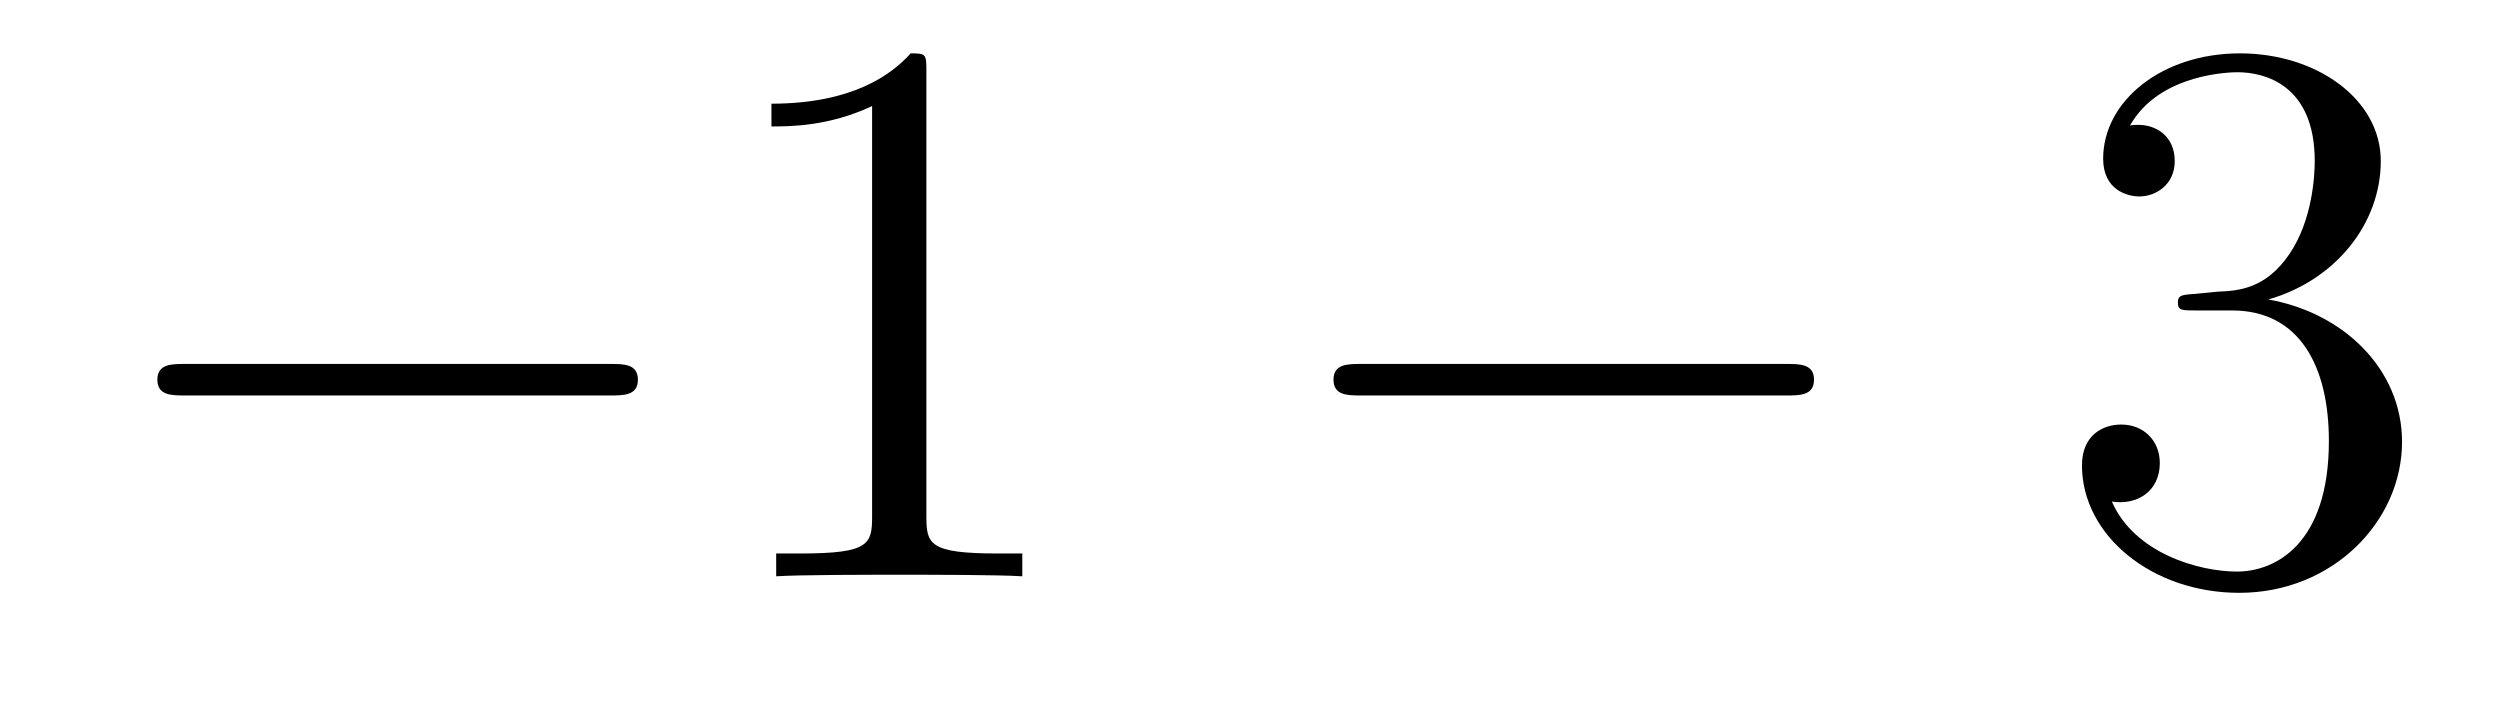
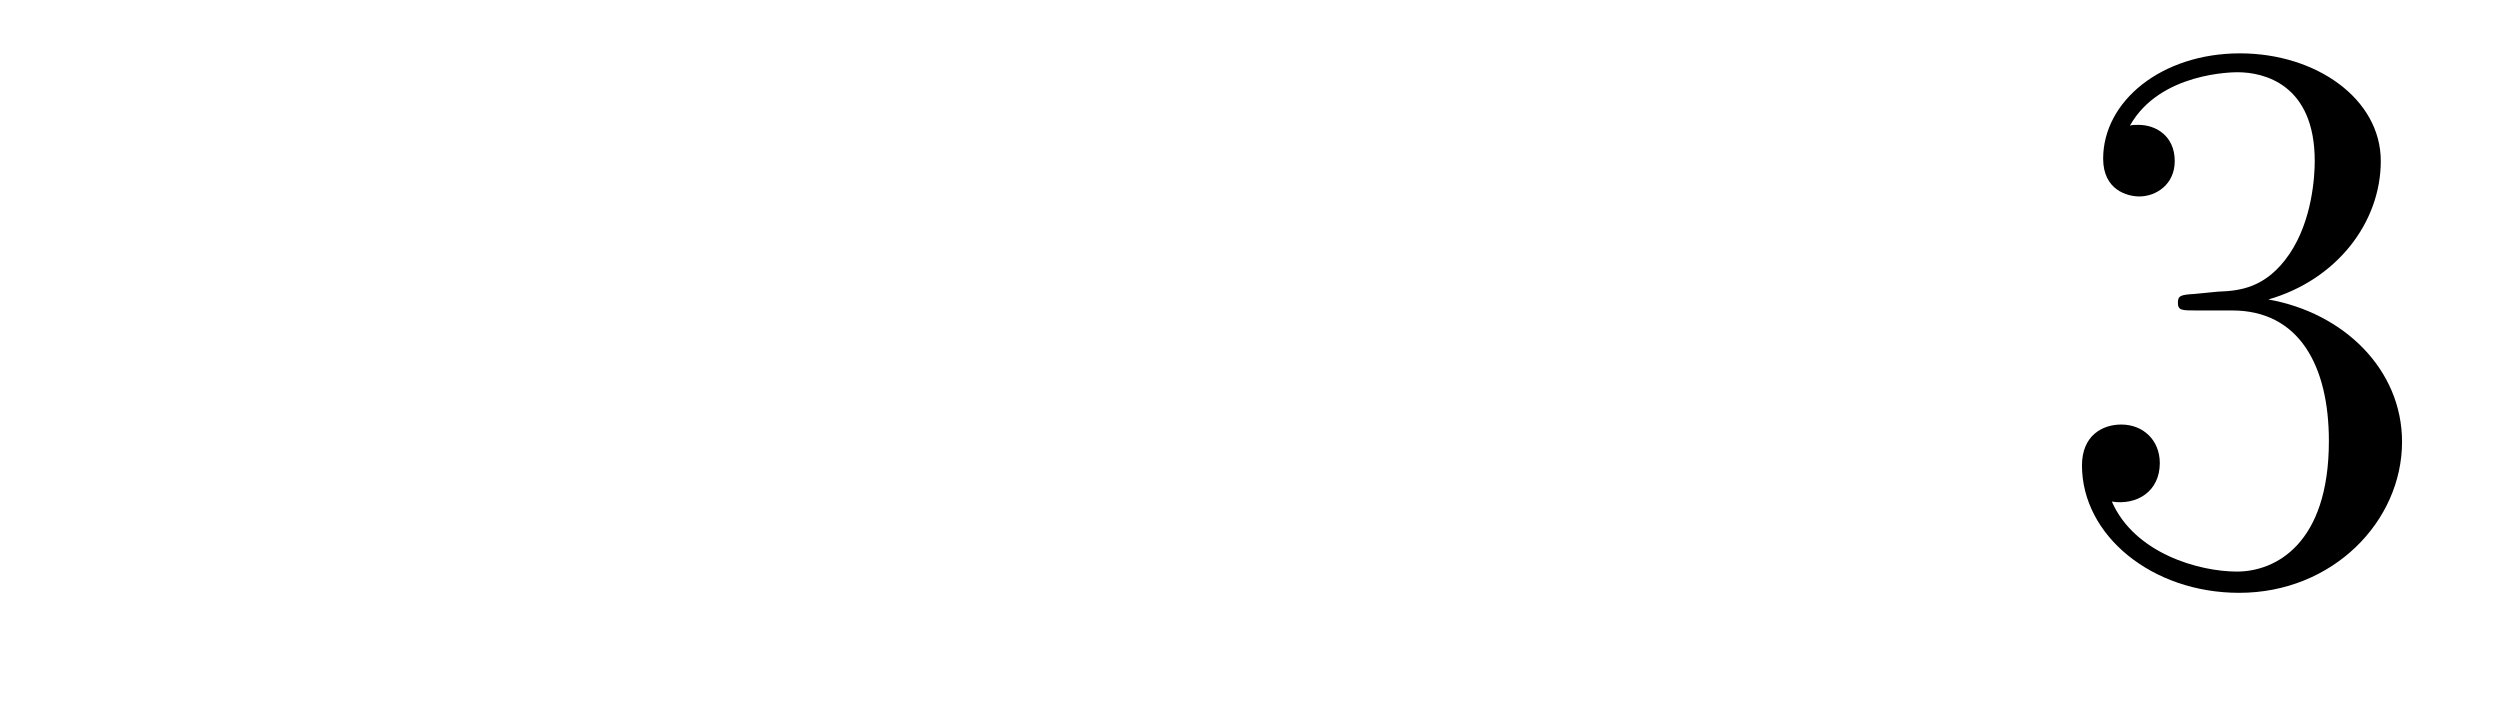
<svg xmlns="http://www.w3.org/2000/svg" height="11pt" version="1.1" viewBox="0 -11 38 11" width="38pt">
  <g id="page1">
    <g transform="matrix(1 0 0 1 -127 652)">
-       <path d="M136.278 -656.989C136.481 -656.989 136.696 -656.989 136.696 -657.228C136.696 -657.468 136.481 -657.468 136.278 -657.468H129.811C129.608 -657.468 129.392 -657.468 129.392 -657.228C129.392 -656.989 129.608 -656.989 129.811 -656.989H136.278Z" fill-rule="evenodd" />
-       <path d="M141.081 -661.902C141.081 -662.178 141.081 -662.189 140.842 -662.189C140.555 -661.867 139.957 -661.424 138.726 -661.424V-661.078C139.001 -661.078 139.599 -661.078 140.256 -661.388V-655.16C140.256 -654.73 140.22 -654.587 139.168 -654.587H138.798V-654.24C139.12 -654.264 140.28 -654.264 140.675 -654.264C141.069 -654.264 142.217 -654.264 142.539 -654.24V-654.587H142.169C141.117 -654.587 141.081 -654.73 141.081 -655.16V-661.902Z" fill-rule="evenodd" />
-       <path d="M154.155 -656.989C154.358 -656.989 154.573 -656.989 154.573 -657.228C154.573 -657.468 154.358 -657.468 154.155 -657.468H147.688C147.485 -657.468 147.269 -657.468 147.269 -657.228C147.269 -656.989 147.485 -656.989 147.688 -656.989H154.155Z" fill-rule="evenodd" />
      <path d="M160.355 -658.532C160.152 -658.52 160.104 -658.507 160.104 -658.4C160.104 -658.281 160.164 -658.281 160.379 -658.281H160.929C161.945 -658.281 162.399 -657.444 162.399 -656.296C162.399 -654.73 161.586 -654.312 161.001 -654.312C160.427 -654.312 159.446 -654.587 159.1 -655.376C159.482 -655.316 159.829 -655.531 159.829 -655.961C159.829 -656.308 159.578 -656.547 159.243 -656.547C158.956 -656.547 158.646 -656.38 158.646 -655.926C158.646 -654.862 159.71 -653.989 161.036 -653.989C162.459 -653.989 163.511 -655.077 163.511 -656.284C163.511 -657.384 162.626 -658.245 161.479 -658.448C162.519 -658.747 163.188 -659.619 163.188 -660.552C163.188 -661.496 162.208 -662.189 161.048 -662.189C159.853 -662.189 158.968 -661.46 158.968 -660.588C158.968 -660.109 159.339 -660.014 159.518 -660.014C159.769 -660.014 160.056 -660.193 160.056 -660.552C160.056 -660.934 159.769 -661.102 159.506 -661.102C159.435 -661.102 159.411 -661.102 159.375 -661.09C159.829 -661.902 160.953 -661.902 161.012 -661.902C161.407 -661.902 162.184 -661.723 162.184 -660.552C162.184 -660.325 162.148 -659.655 161.801 -659.141C161.443 -658.615 161.036 -658.579 160.714 -658.567L160.355 -658.532Z" fill-rule="evenodd" />
    </g>
  </g>
</svg>